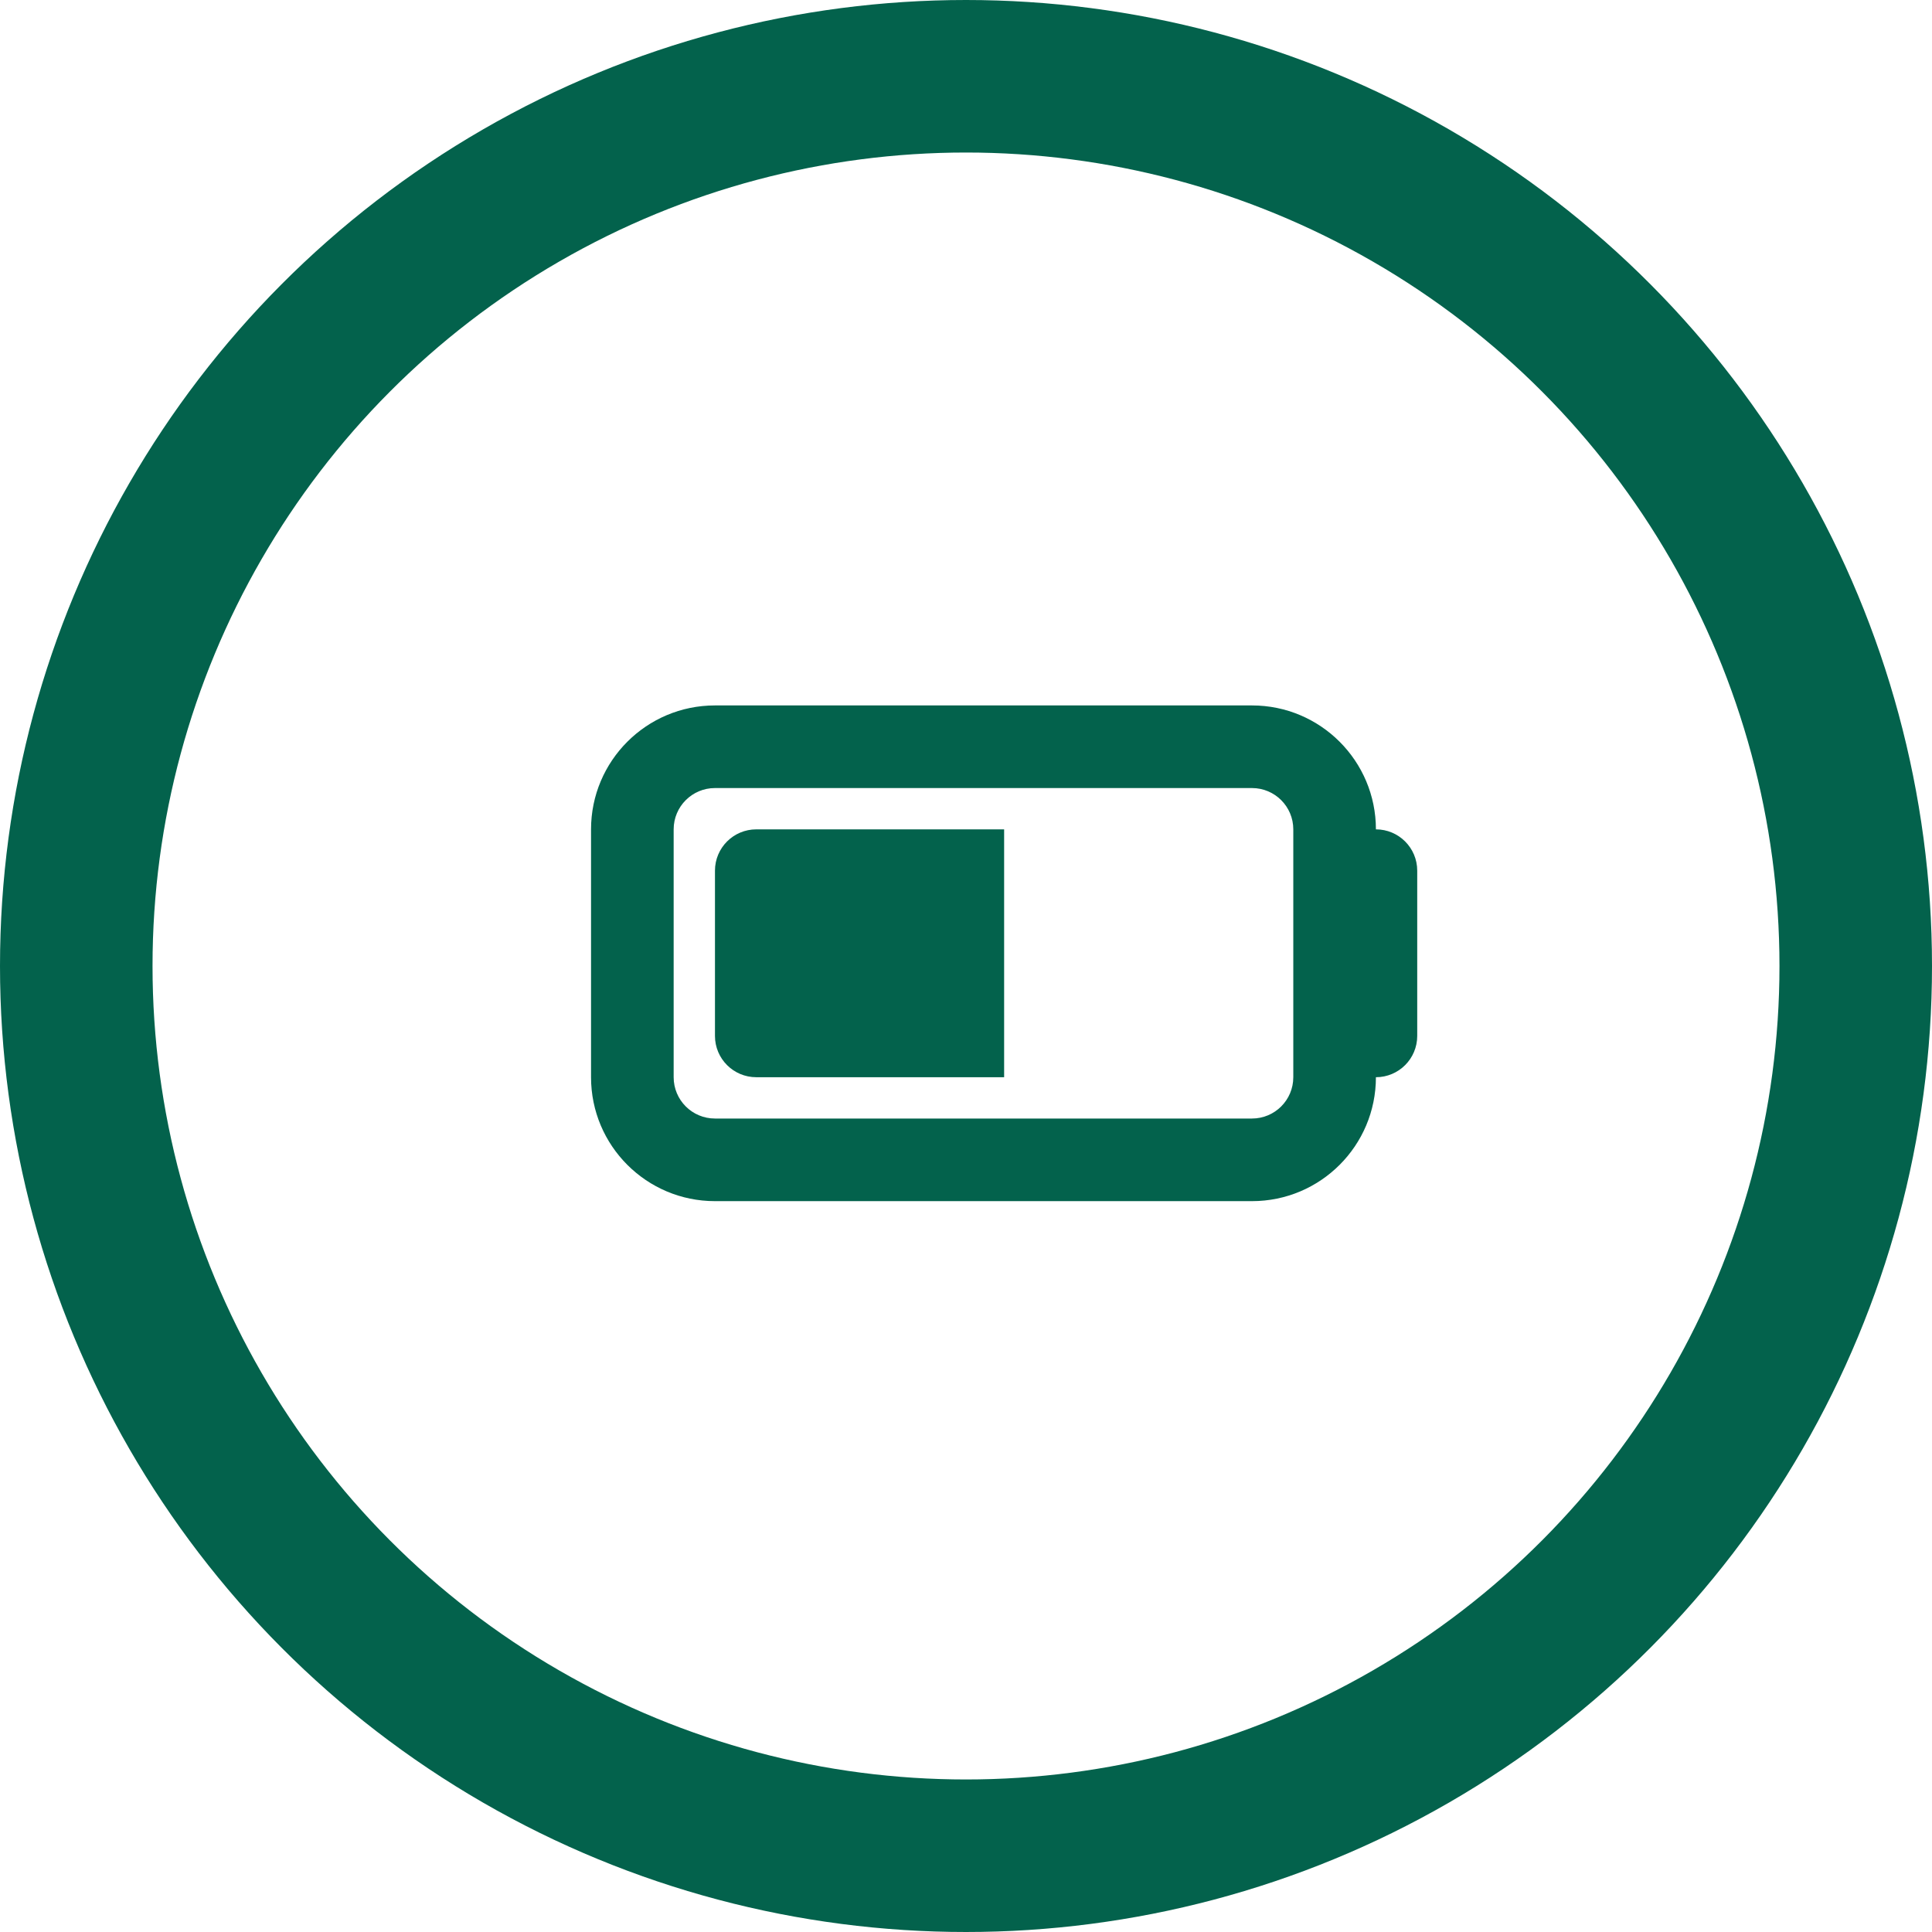
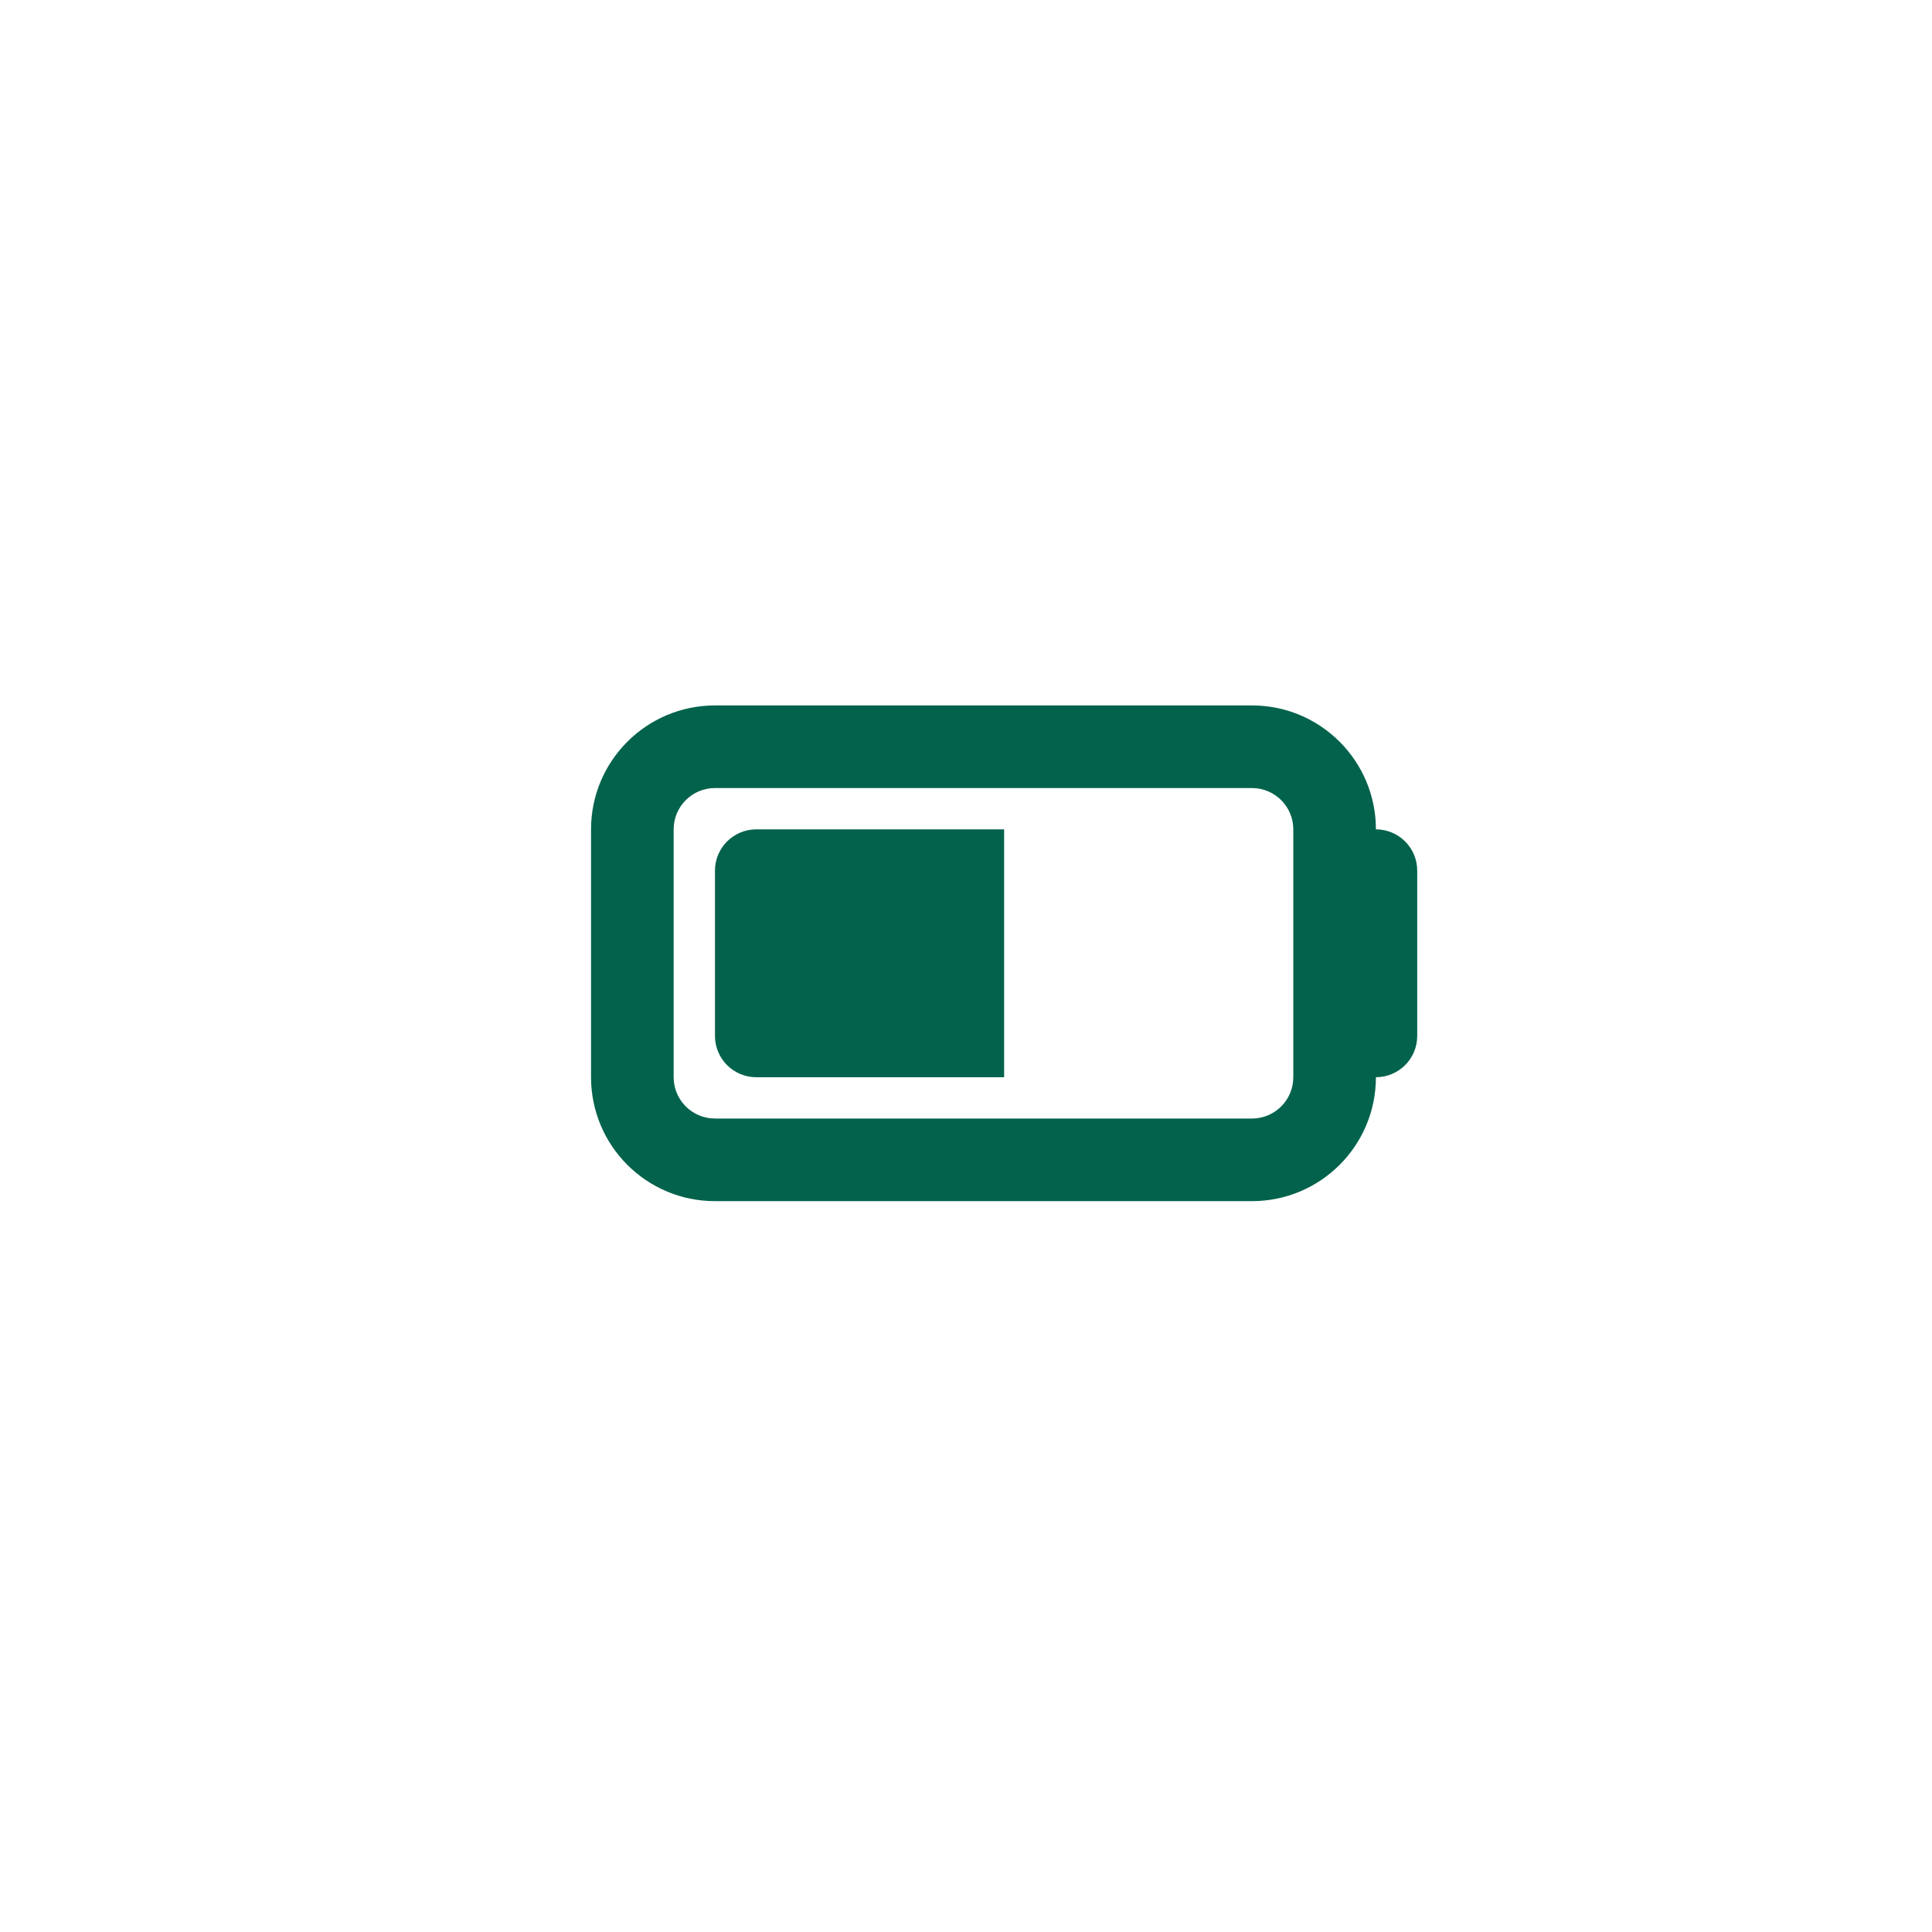
<svg xmlns="http://www.w3.org/2000/svg" width="76" height="76" fill="none">
-   <circle cx="38" cy="38" r="35" stroke="#03624c" stroke-width="6" />
  <g fill="#03624c">
    <path d="M29.75 42.375c-.898 0-1.625-.727-1.625-1.625v-6.5c0-.898.727-1.625 1.625-1.625h9.75v9.75h-9.75z" />
    <path fill-rule="evenodd" d="M49.25 27.75H28.125c-2.692 0-4.875 2.183-4.875 4.875v9.75c0 2.693 2.183 4.875 4.875 4.875H49.25c2.693 0 4.875-2.182 4.875-4.875.898 0 1.625-.727 1.625-1.625v-6.5c0-.898-.727-1.625-1.625-1.625 0-2.692-2.182-4.875-4.875-4.875zm0 3.25H28.125c-.898 0-1.625.727-1.625 1.625v9.75c0 .898.727 1.625 1.625 1.625H49.25c.898 0 1.625-.727 1.625-1.625v-9.75c0-.898-.727-1.625-1.625-1.625z" />
  </g>
</svg>